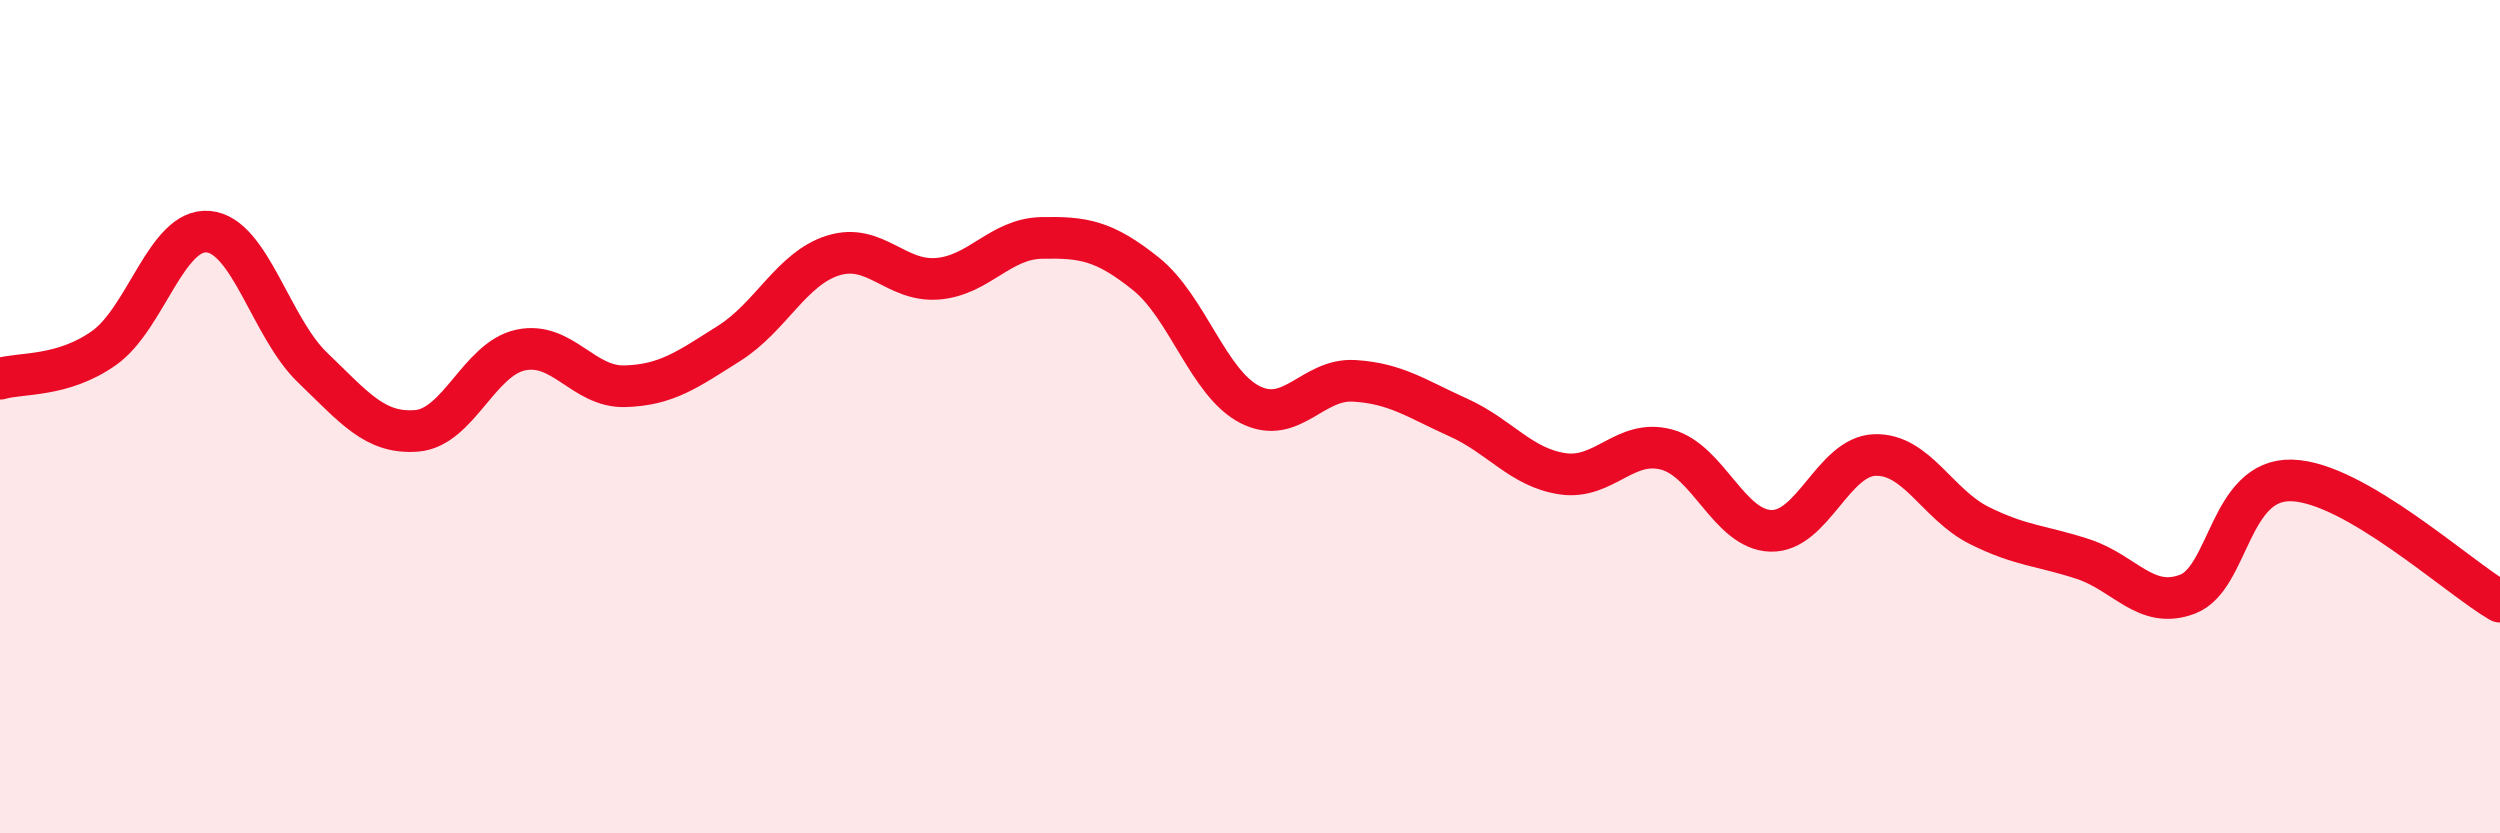
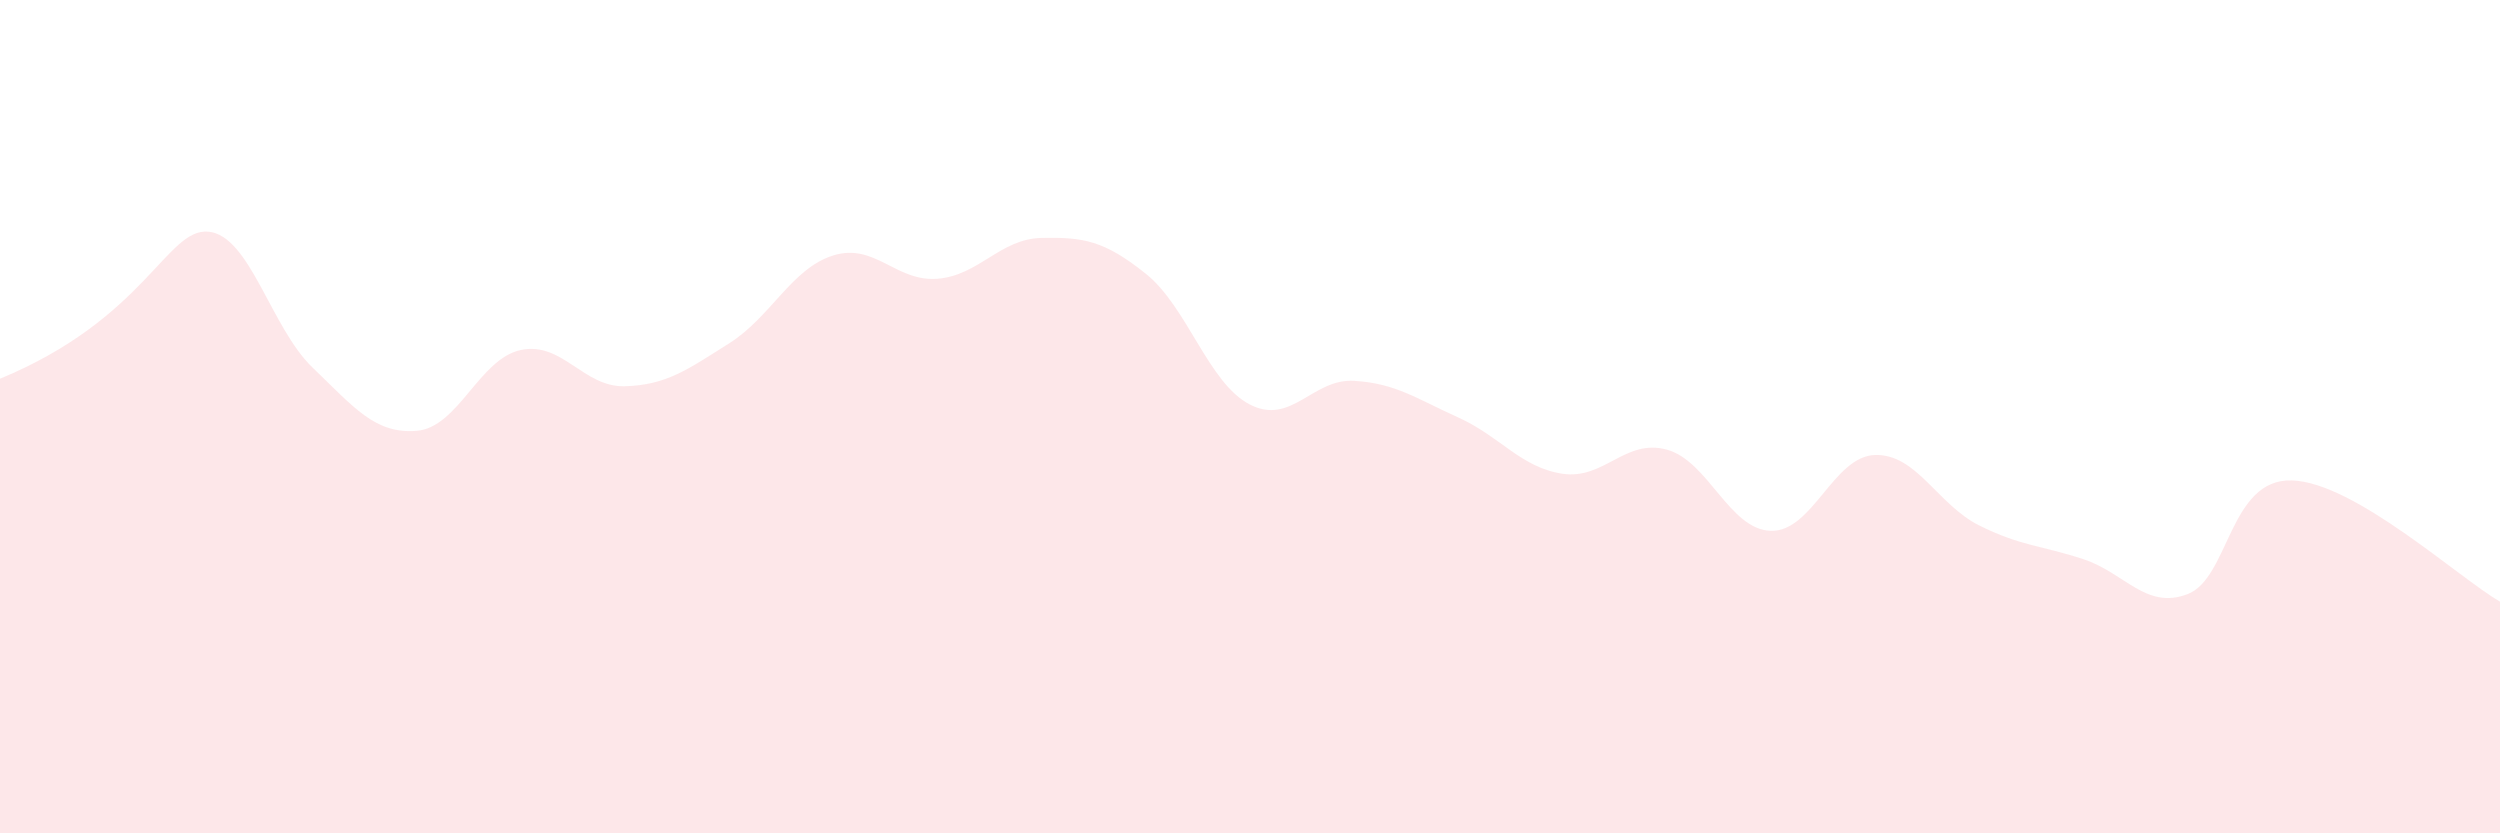
<svg xmlns="http://www.w3.org/2000/svg" width="60" height="20" viewBox="0 0 60 20">
-   <path d="M 0,9.09 C 0.5,8.94 1.5,9.06 2.5,8.35 C 3.5,7.64 4,5.47 5,5.56 C 6,5.65 6.5,7.86 7.5,8.82 C 8.5,9.78 9,10.42 10,10.34 C 11,10.26 11.5,8.61 12.5,8.4 C 13.5,8.19 14,9.3 15,9.27 C 16,9.24 16.5,8.87 17.5,8.24 C 18.5,7.61 19,6.44 20,6.13 C 21,5.82 21.5,6.77 22.5,6.69 C 23.5,6.61 24,5.73 25,5.71 C 26,5.69 26.5,5.77 27.5,6.57 C 28.5,7.37 29,9.2 30,9.71 C 31,10.22 31.5,9.08 32.5,9.14 C 33.5,9.2 34,9.57 35,10.02 C 36,10.47 36.5,11.22 37.5,11.37 C 38.5,11.52 39,10.52 40,10.79 C 41,11.06 41.5,12.71 42.5,12.74 C 43.5,12.77 44,10.95 45,10.92 C 46,10.89 46.5,12.11 47.5,12.61 C 48.5,13.11 49,13.09 50,13.42 C 51,13.75 51.5,14.64 52.5,14.26 C 53.5,13.88 53.5,11.49 55,11.53 C 56.5,11.57 59,13.86 60,14.44L60 20L0 20Z" fill="#EB0A25" opacity="0.1" stroke-linecap="round" stroke-linejoin="round" />
-   <path d="M 0,9.09 C 0.5,8.94 1.5,9.06 2.5,8.35 C 3.5,7.64 4,5.47 5,5.56 C 6,5.65 6.5,7.86 7.5,8.82 C 8.5,9.78 9,10.42 10,10.34 C 11,10.26 11.5,8.61 12.5,8.4 C 13.5,8.19 14,9.3 15,9.27 C 16,9.24 16.5,8.87 17.5,8.24 C 18.5,7.61 19,6.44 20,6.13 C 21,5.82 21.5,6.77 22.5,6.69 C 23.5,6.61 24,5.73 25,5.71 C 26,5.69 26.5,5.77 27.5,6.57 C 28.5,7.37 29,9.2 30,9.71 C 31,10.22 31.5,9.08 32.5,9.14 C 33.5,9.2 34,9.57 35,10.02 C 36,10.47 36.5,11.22 37.5,11.37 C 38.5,11.52 39,10.52 40,10.79 C 41,11.06 41.5,12.71 42.5,12.74 C 43.5,12.77 44,10.95 45,10.92 C 46,10.89 46.5,12.11 47.5,12.61 C 48.5,13.11 49,13.09 50,13.42 C 51,13.75 51.5,14.64 52.5,14.26 C 53.5,13.88 53.5,11.49 55,11.53 C 56.5,11.57 59,13.86 60,14.44" stroke="#EB0A25" stroke-width="1" fill="none" stroke-linecap="round" stroke-linejoin="round" />
+   <path d="M 0,9.09 C 3.5,7.64 4,5.47 5,5.56 C 6,5.65 6.5,7.86 7.5,8.82 C 8.5,9.78 9,10.42 10,10.34 C 11,10.26 11.5,8.61 12.5,8.4 C 13.5,8.19 14,9.3 15,9.27 C 16,9.24 16.5,8.87 17.5,8.24 C 18.5,7.61 19,6.44 20,6.13 C 21,5.82 21.5,6.77 22.5,6.69 C 23.5,6.61 24,5.73 25,5.71 C 26,5.69 26.5,5.77 27.5,6.57 C 28.5,7.37 29,9.2 30,9.71 C 31,10.22 31.5,9.08 32.5,9.14 C 33.5,9.2 34,9.57 35,10.02 C 36,10.47 36.5,11.22 37.5,11.37 C 38.5,11.52 39,10.52 40,10.79 C 41,11.06 41.5,12.71 42.5,12.74 C 43.5,12.77 44,10.95 45,10.92 C 46,10.89 46.5,12.11 47.5,12.61 C 48.5,13.11 49,13.09 50,13.42 C 51,13.75 51.5,14.64 52.5,14.26 C 53.5,13.88 53.5,11.49 55,11.53 C 56.5,11.57 59,13.86 60,14.44L60 20L0 20Z" fill="#EB0A25" opacity="0.1" stroke-linecap="round" stroke-linejoin="round" />
</svg>